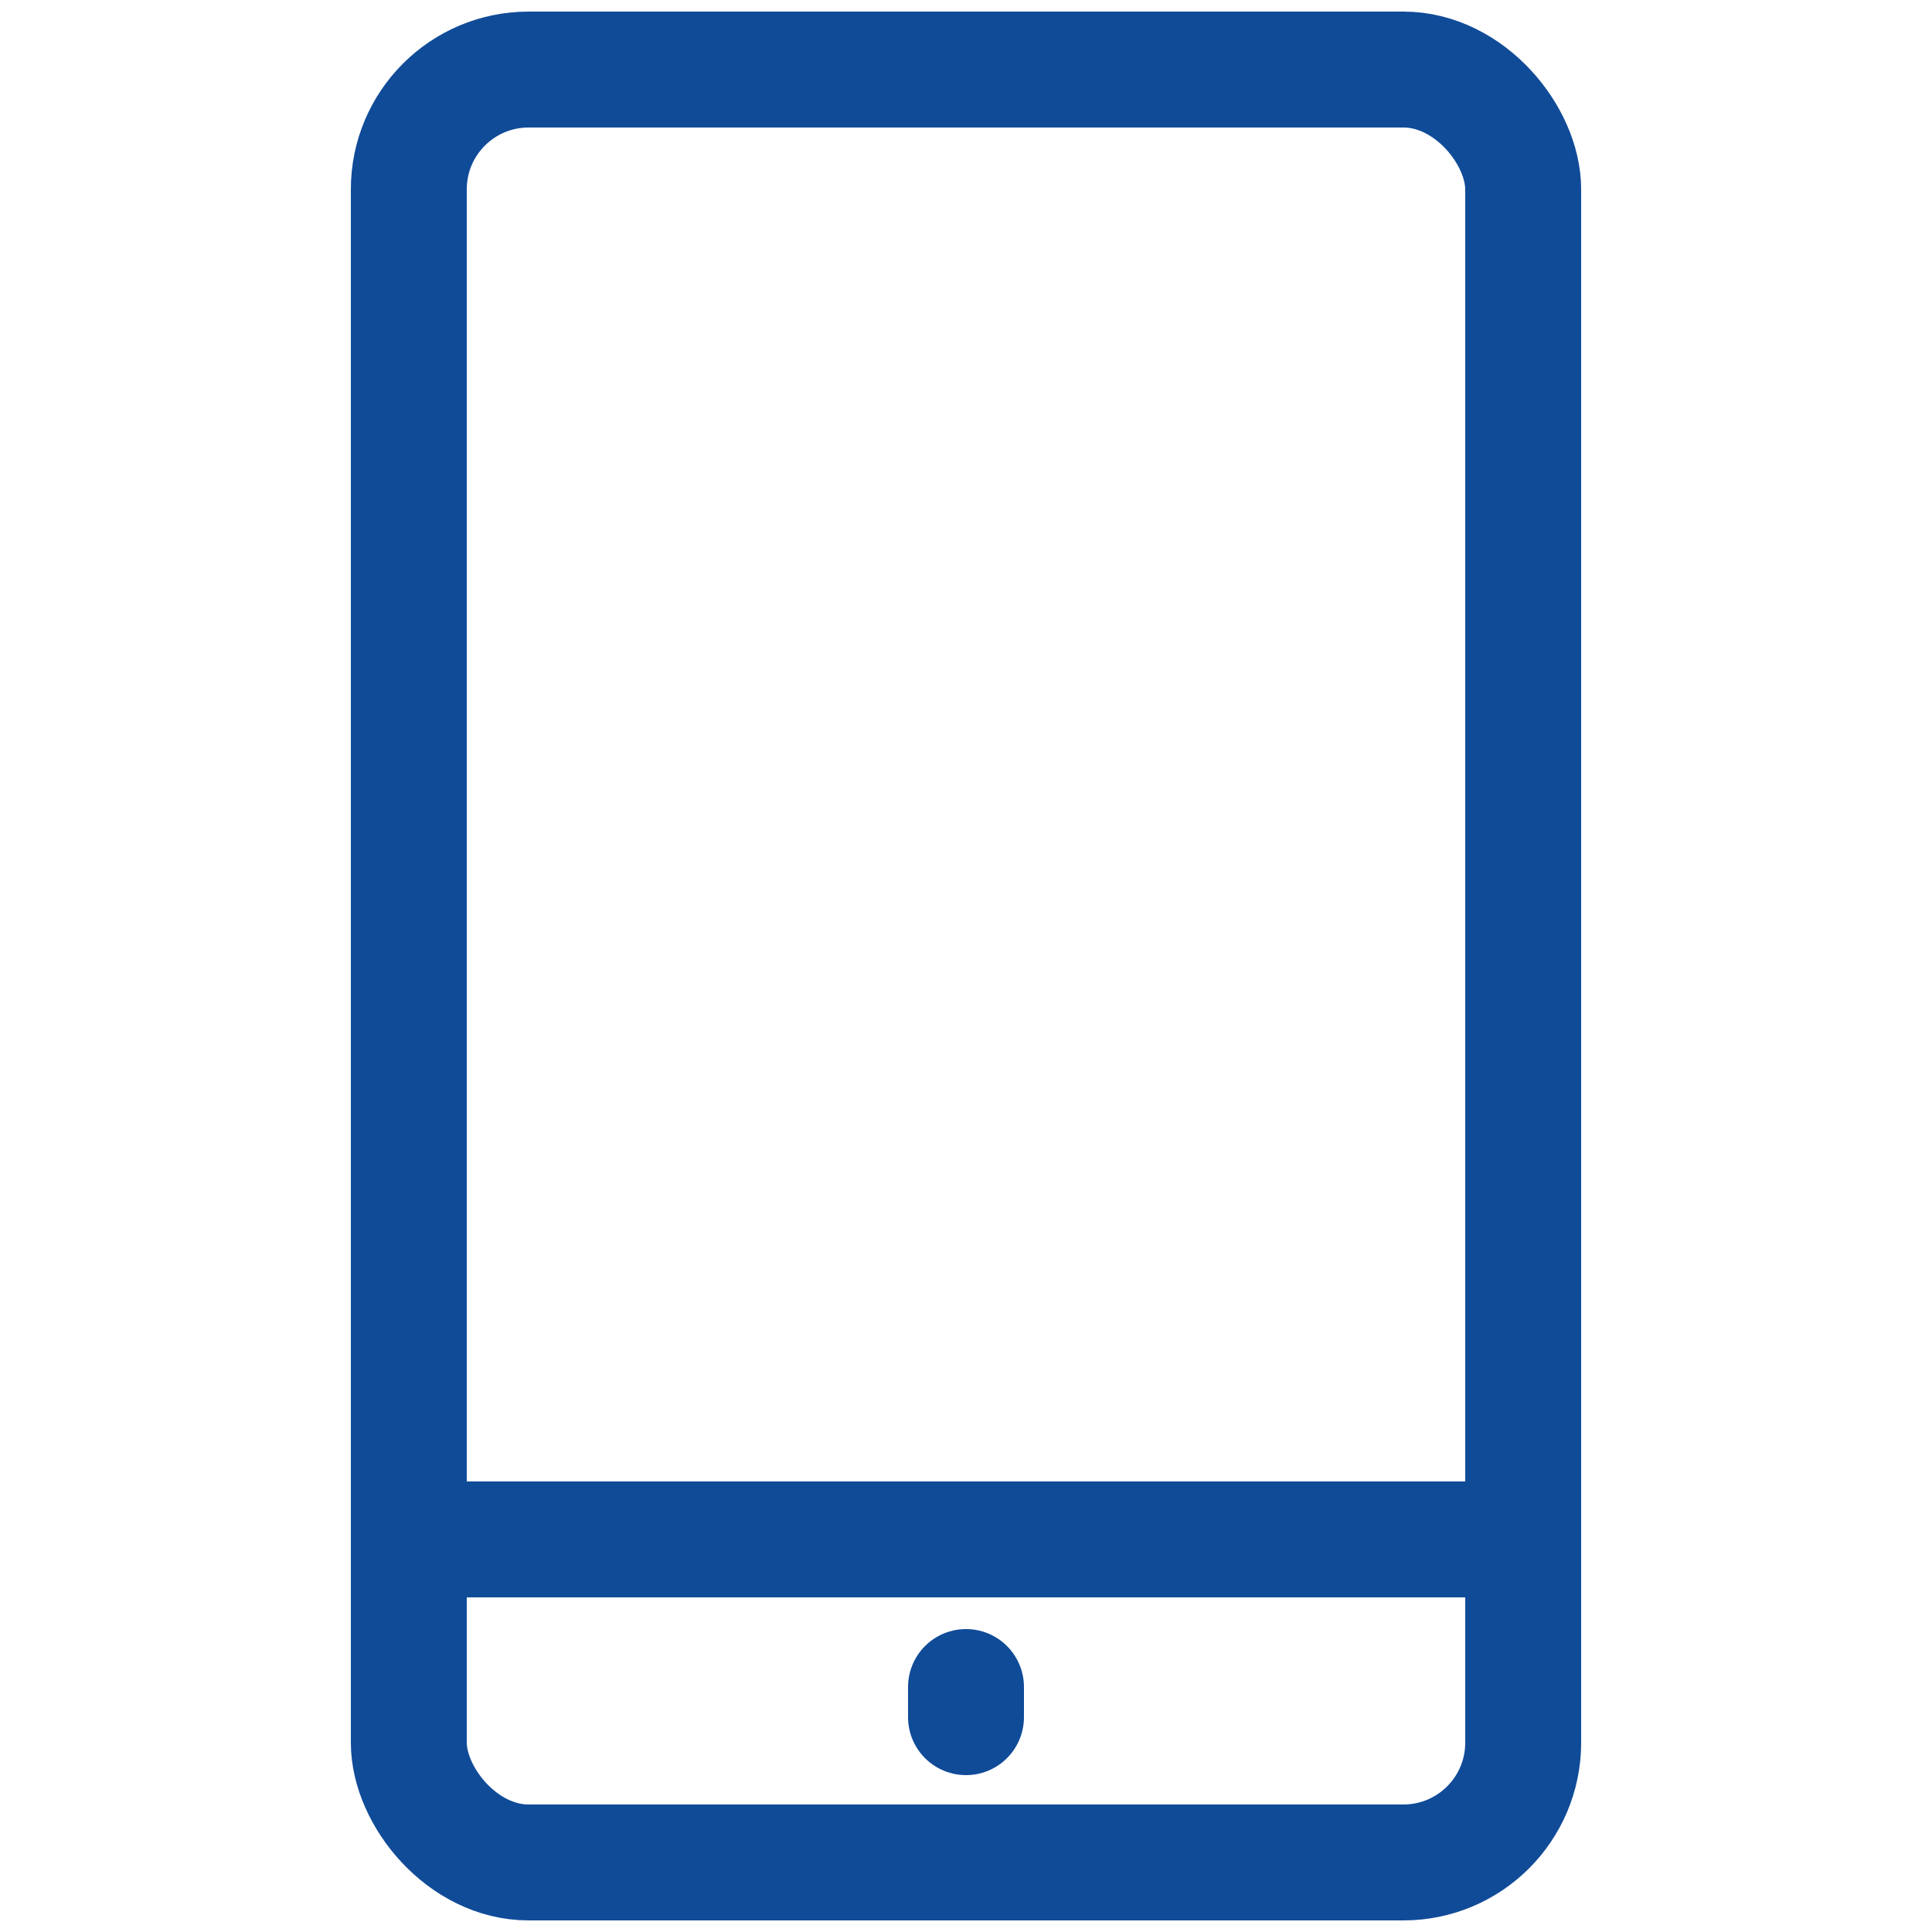
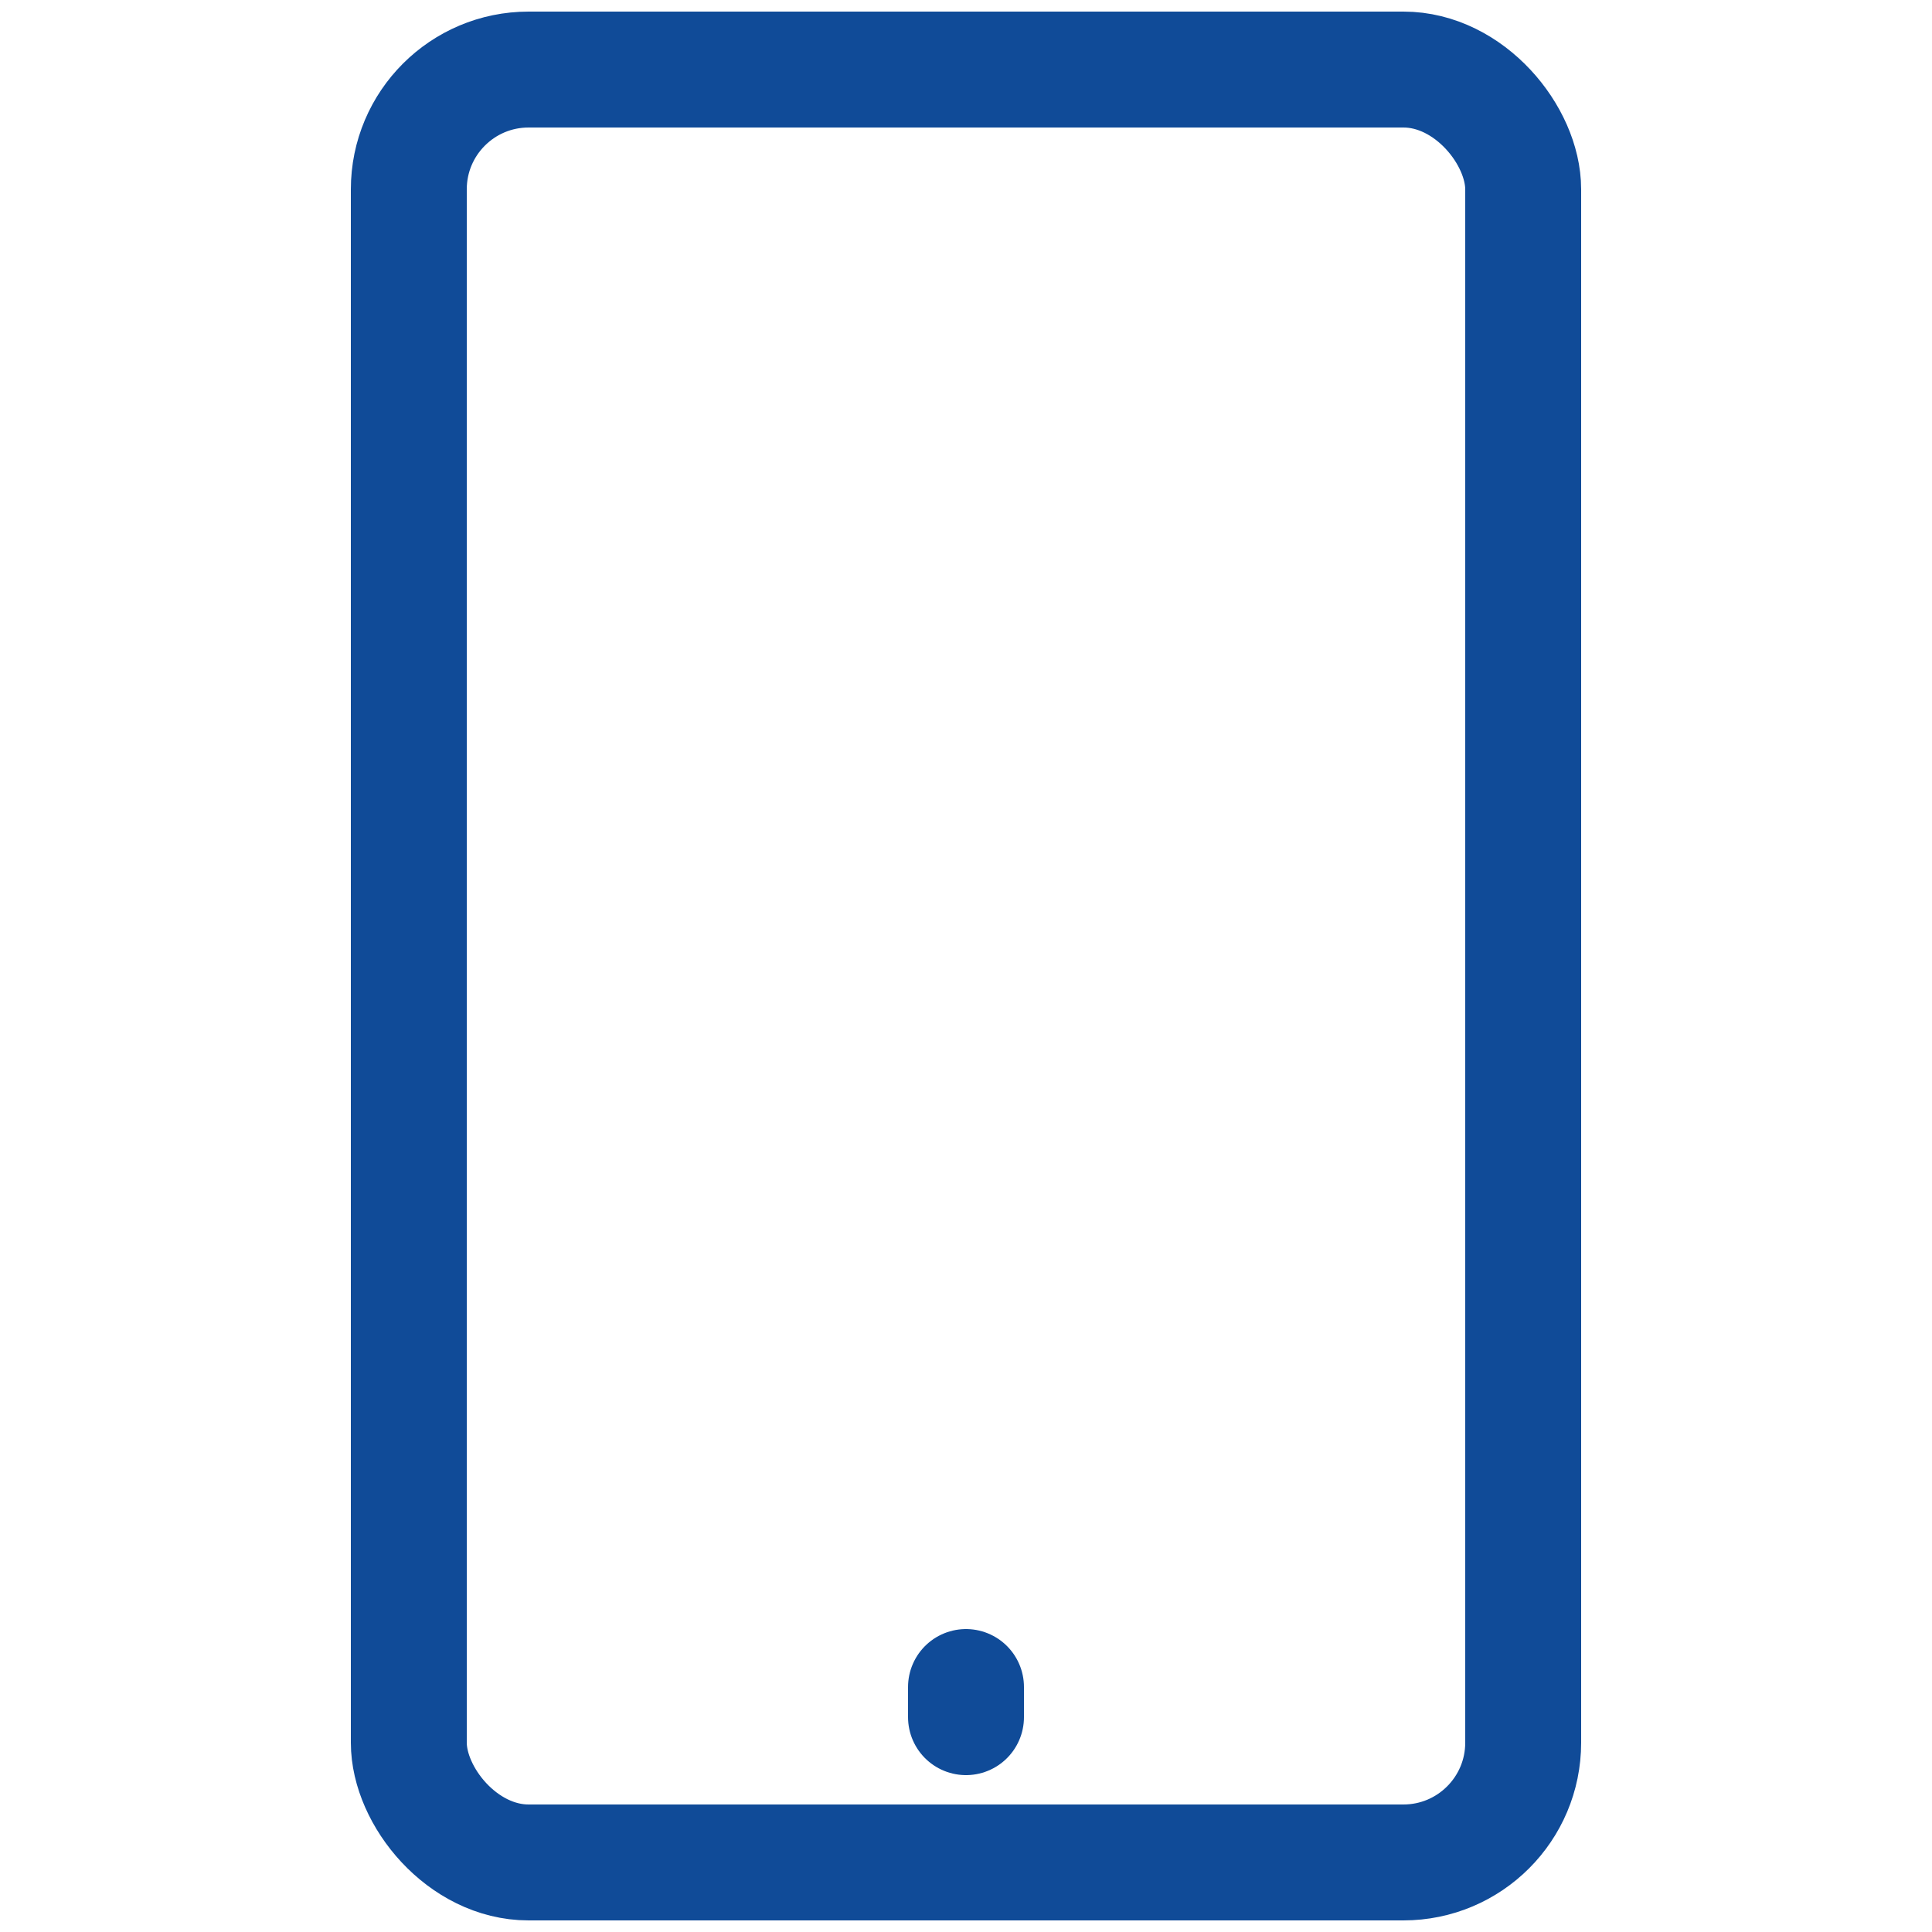
<svg xmlns="http://www.w3.org/2000/svg" id="_레이어_1" data-name="레이어 1" viewBox="0 0 25 25">
  <defs>
    <style>
      .cls-1 {
        fill: none;
        stroke: #104b98;
        stroke-linecap: round;
        stroke-linejoin: round;
        stroke-width: 1.5px;
      }
    </style>
  </defs>
  <rect class="cls-1" x="5.29" y=".9" width="14.42" height="23.2" rx="1.55" ry="1.55" />
-   <line class="cls-1" x1="5.29" y1="19.92" x2="19.71" y2="19.92" />
  <line class="cls-1" x1="12.5" y1="21.83" x2="12.5" y2="22.22" />
</svg>